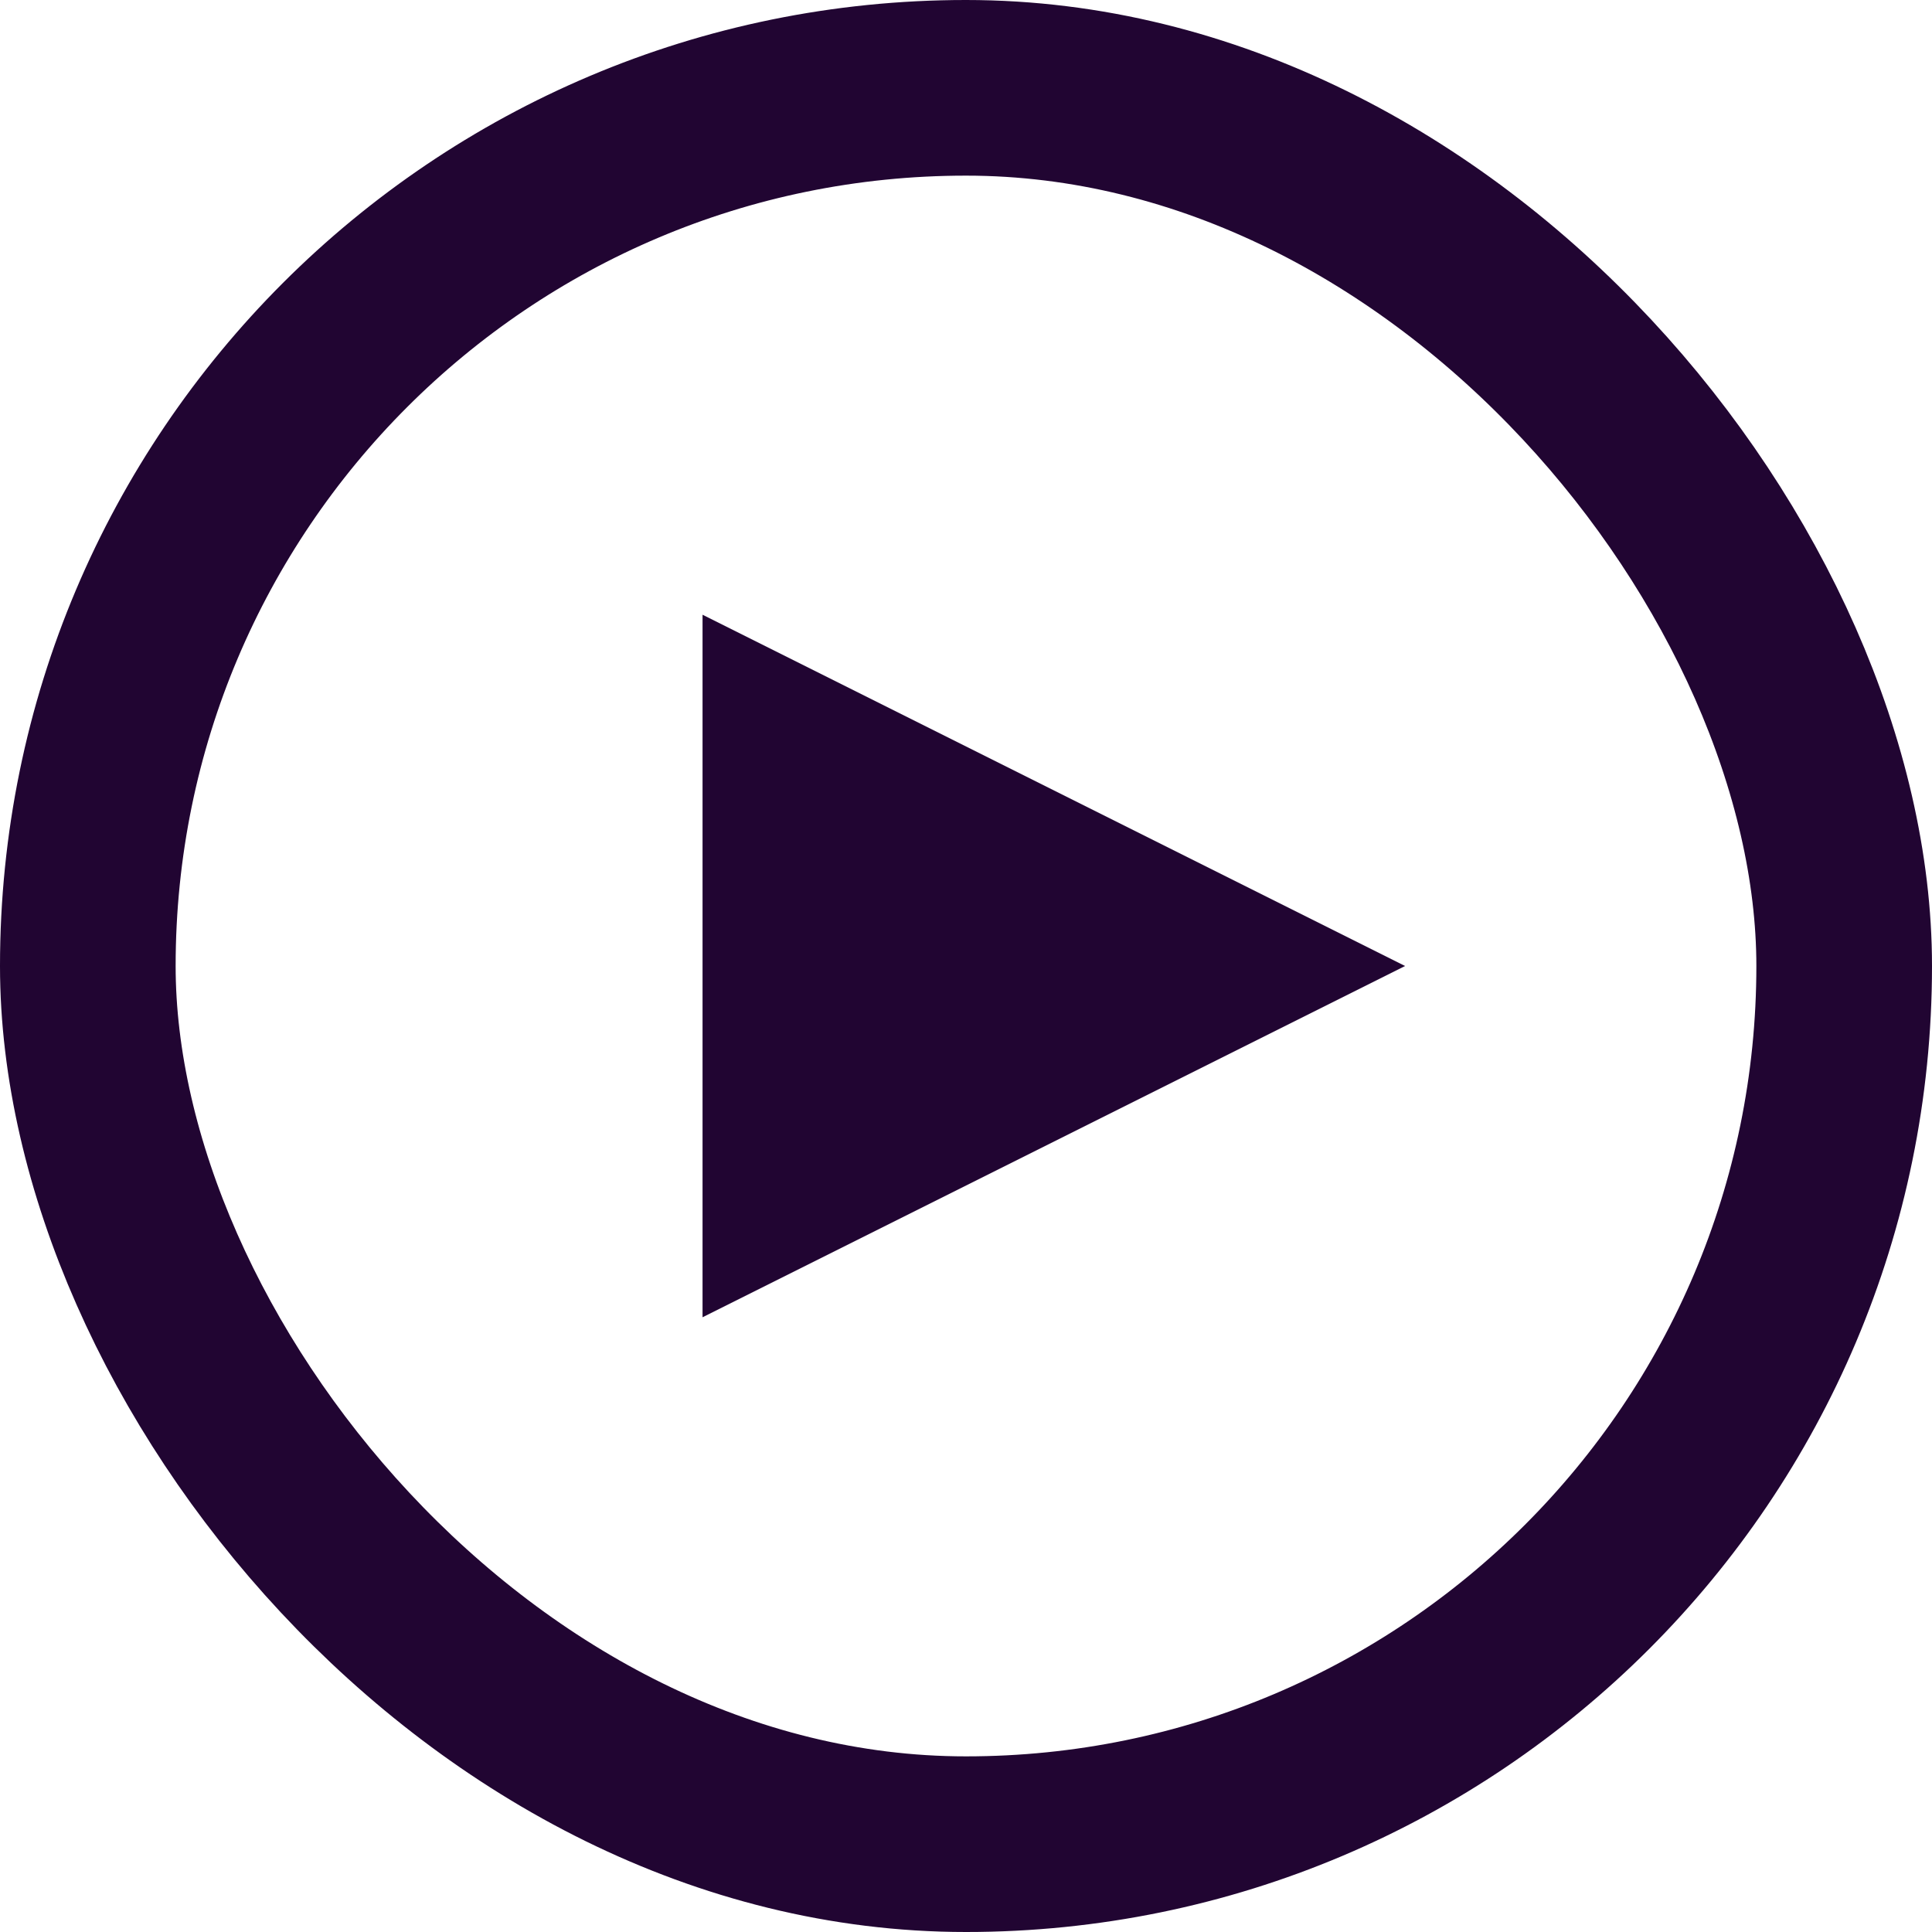
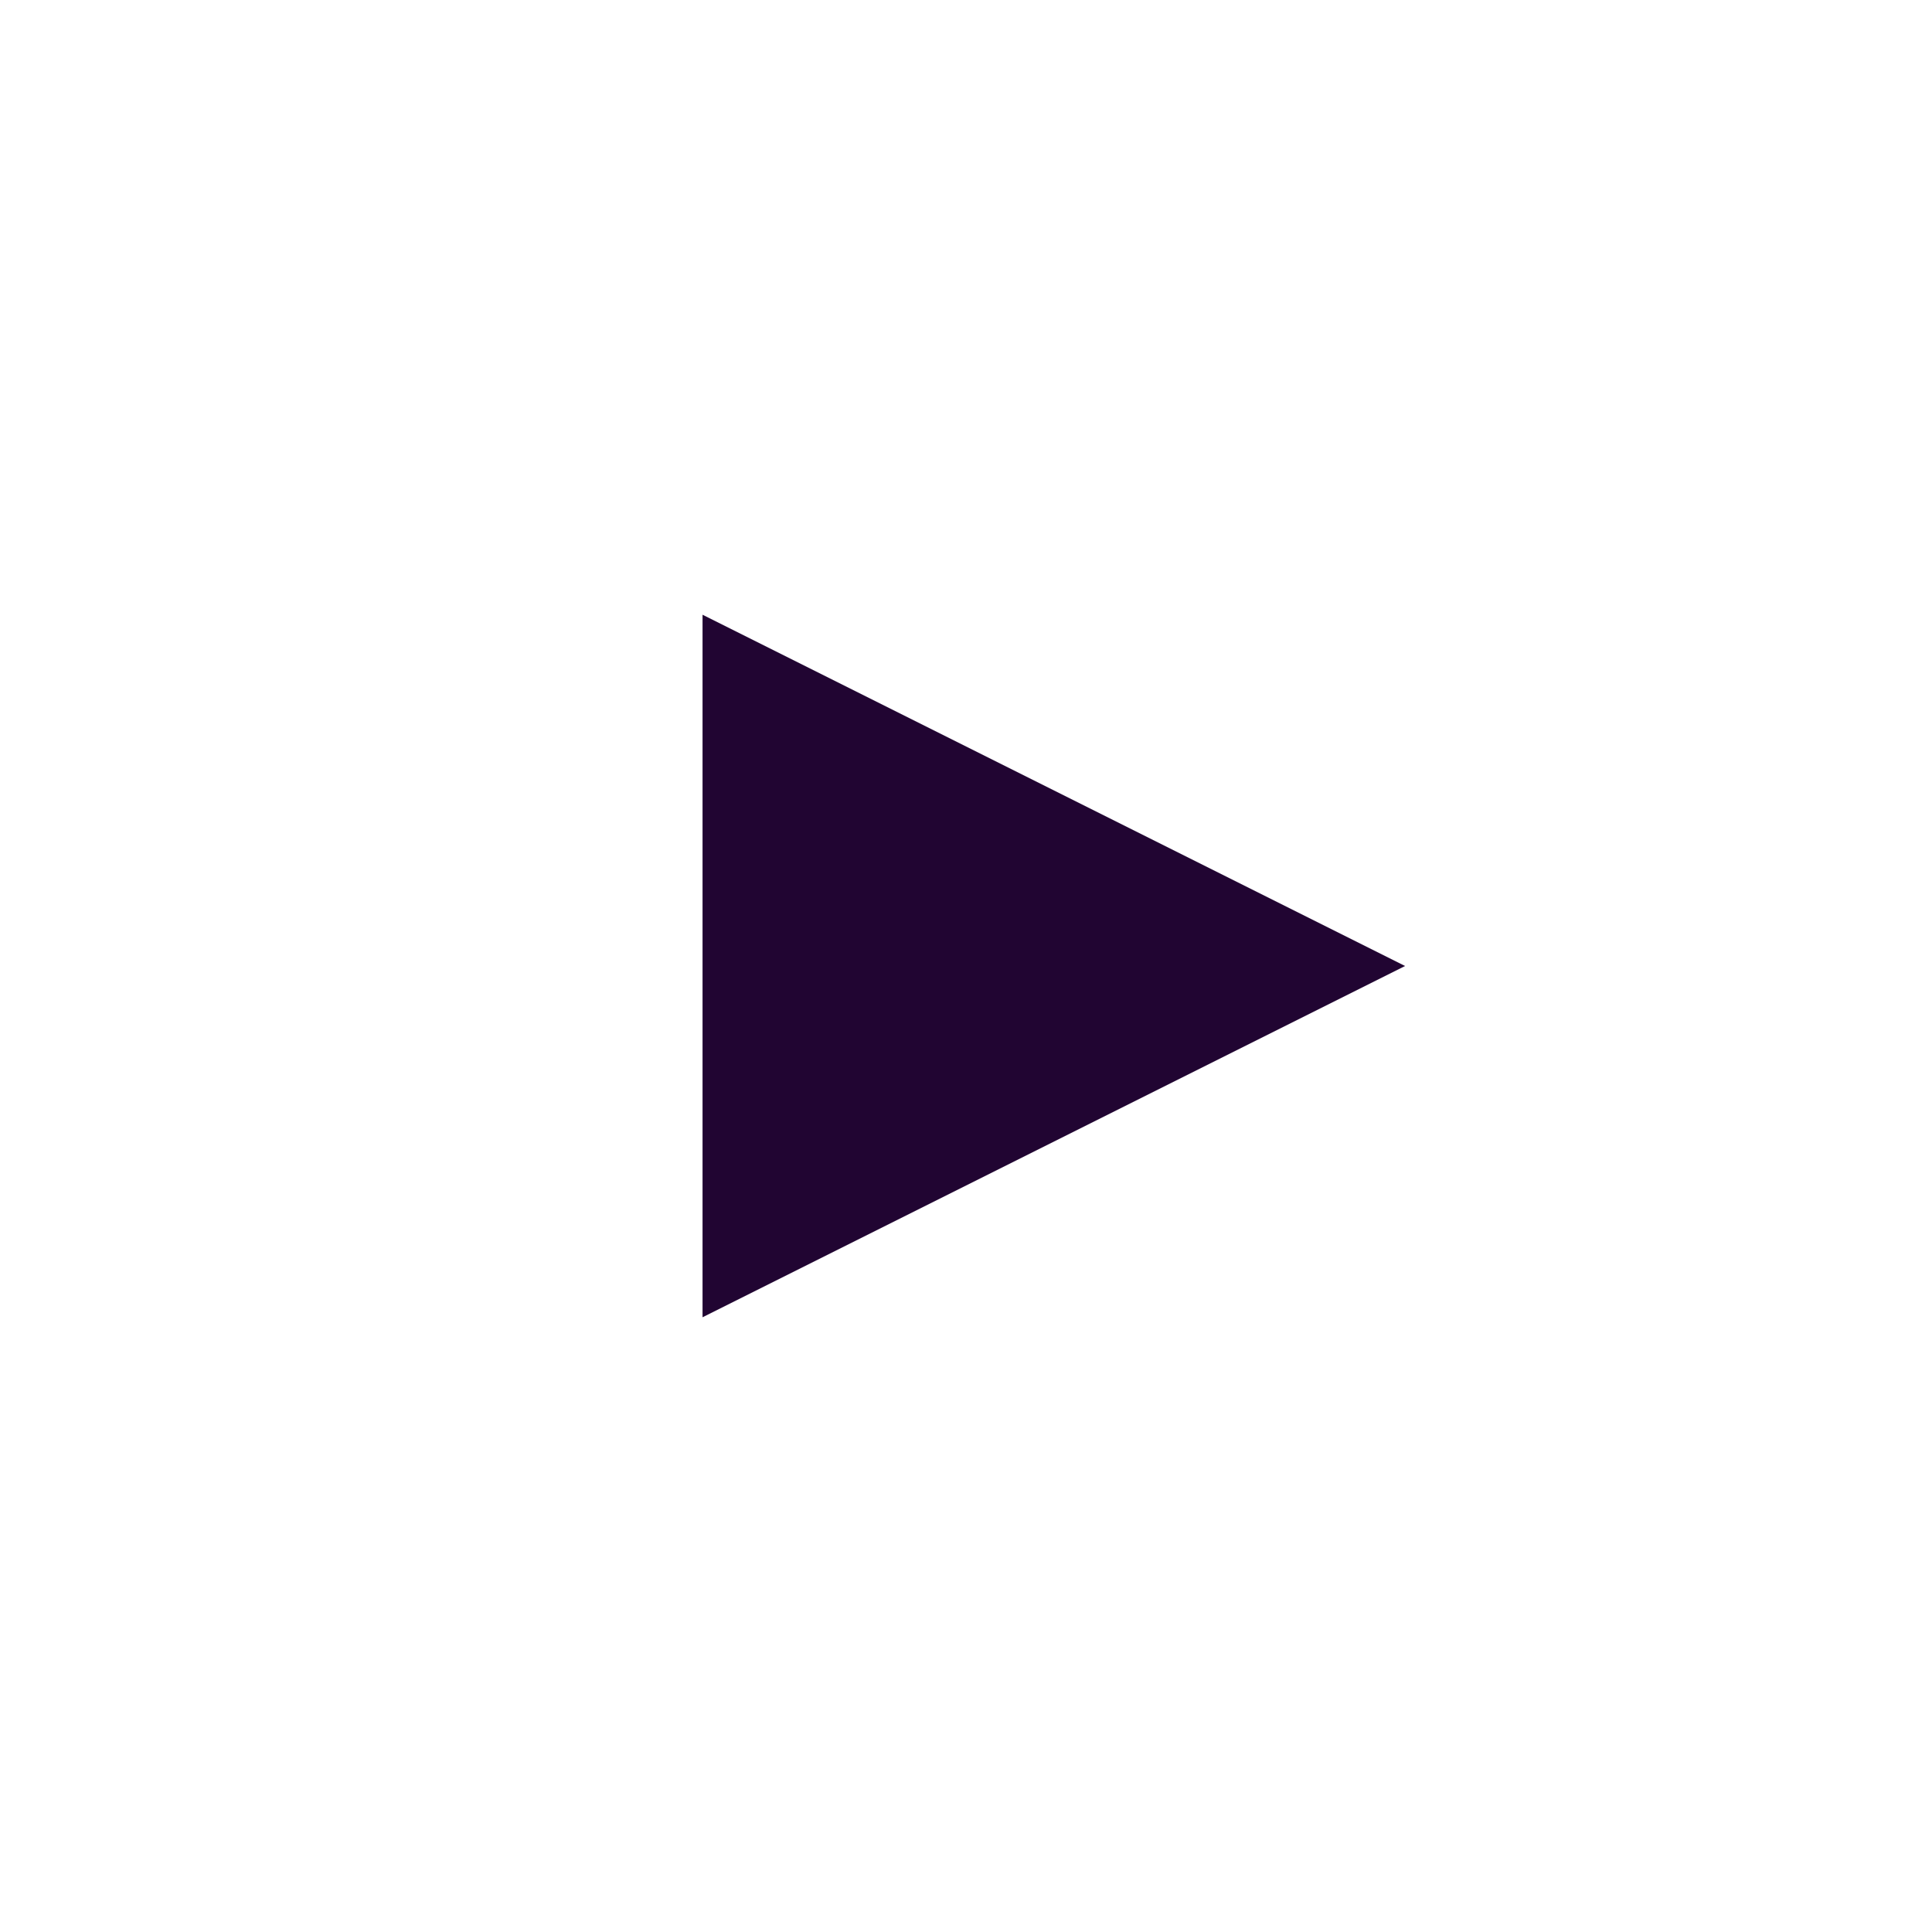
<svg xmlns="http://www.w3.org/2000/svg" width="22" height="22" viewBox="0 0 22 22" fill="none">
-   <rect x="1" y="1" width="20" height="20" rx="10" stroke="#210532" stroke-width="2" />
  <path d="M16 11L8 15L8 7L16 11Z" fill="#210532" />
</svg>